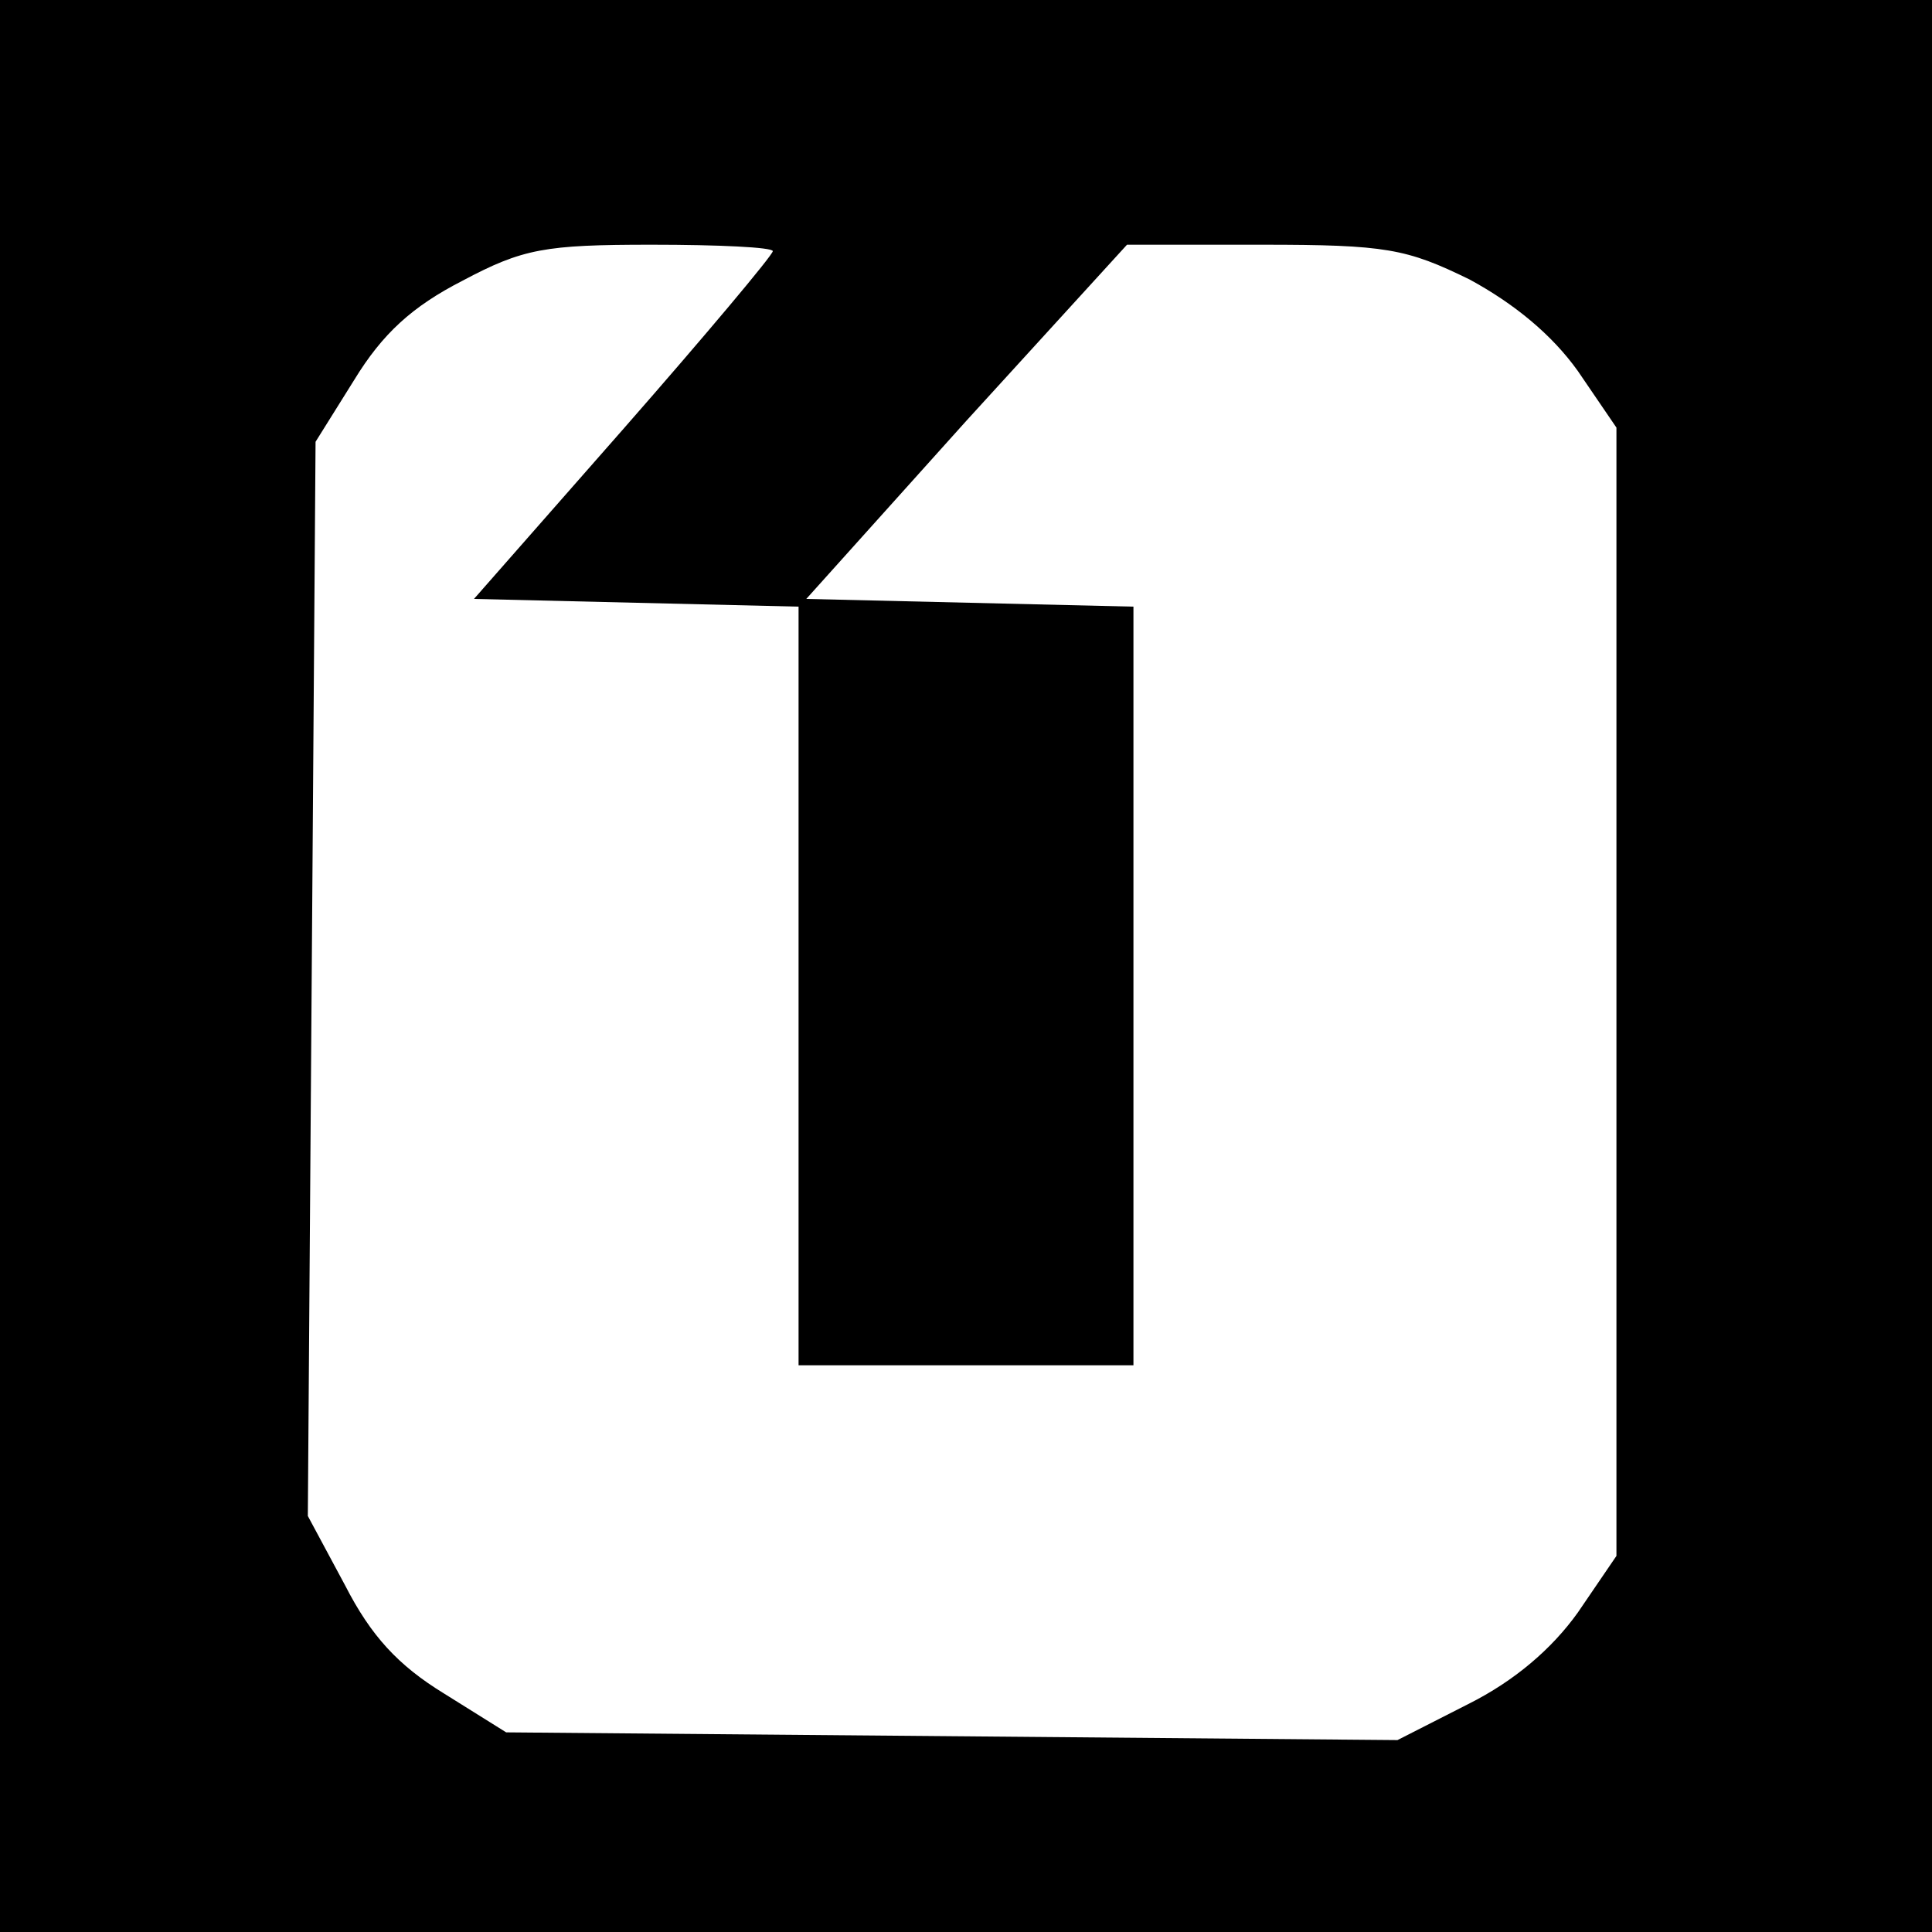
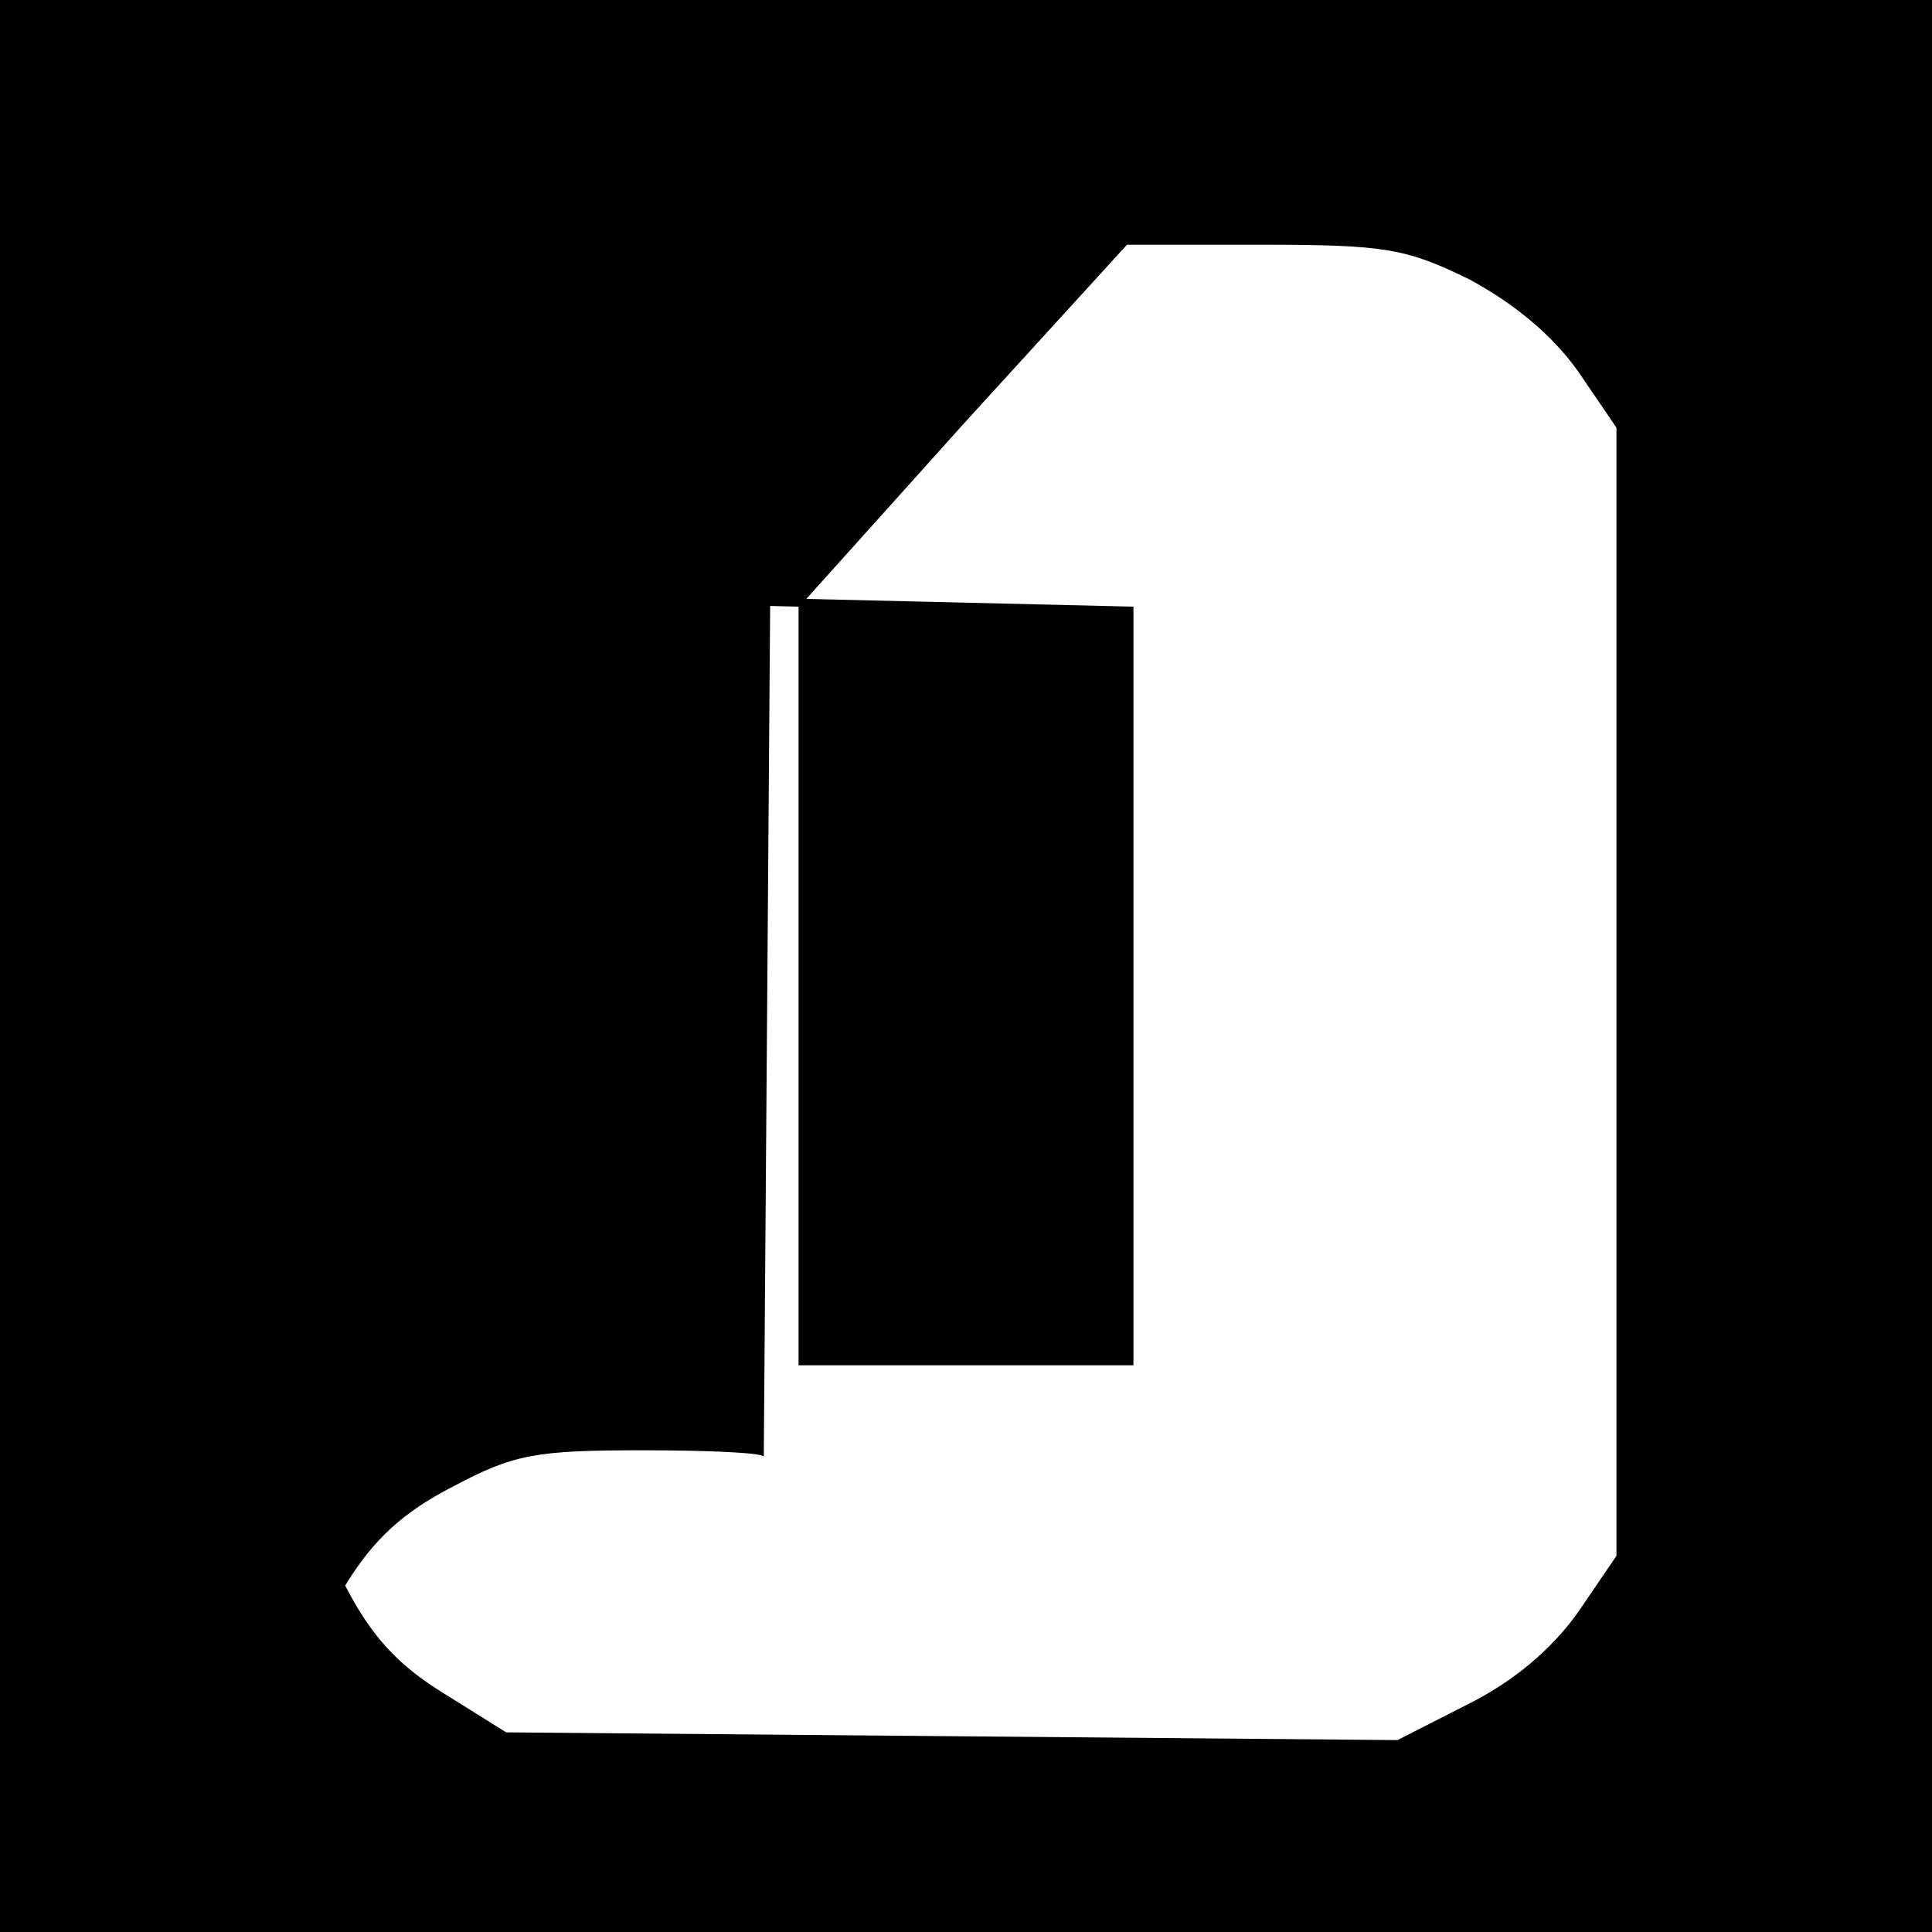
<svg xmlns="http://www.w3.org/2000/svg" version="1.0" width="150pt" height="150pt" viewBox="0 0 150 150" preserveAspectRatio="xMidYMid meet">
  <g transform="translate(0,150) scale(0.1,-0.1)" fill="#000000" stroke="none">
-     <path d="M0 750 l0 -750 750 0 750 0 0 750 0 750 -750 0 -750 0 0 -750z m600 555 c0 -3 -52 -65 -116 -138 l-116 -132 126 -3 126 -3 0 -294 0 -295 130 0 130 0 0 295 0 294 -127 3 -127 3 124 138 125 137 105 0 c96 0 112 -3 161 -27 35 -19 64 -43 84 -71 l30 -44 0 -438 0 -438 -30 -44 c-20 -28 -49 -53 -85 -71 l-55 -28 -346 3 -346 3 -48 30 c-36 22 -57 45 -77 84 l-29 54 3 417 3 417 30 48 c22 36 45 57 84 77 47 25 64 28 147 28 52 0 94 -2 94 -5z" />
+     <path d="M0 750 l0 -750 750 0 750 0 0 750 0 750 -750 0 -750 0 0 -750z m600 555 c0 -3 -52 -65 -116 -138 l-116 -132 126 -3 126 -3 0 -294 0 -295 130 0 130 0 0 295 0 294 -127 3 -127 3 124 138 125 137 105 0 c96 0 112 -3 161 -27 35 -19 64 -43 84 -71 l30 -44 0 -438 0 -438 -30 -44 c-20 -28 -49 -53 -85 -71 l-55 -28 -346 3 -346 3 -48 30 c-36 22 -57 45 -77 84 c22 36 45 57 84 77 47 25 64 28 147 28 52 0 94 -2 94 -5z" />
  </g>
</svg>